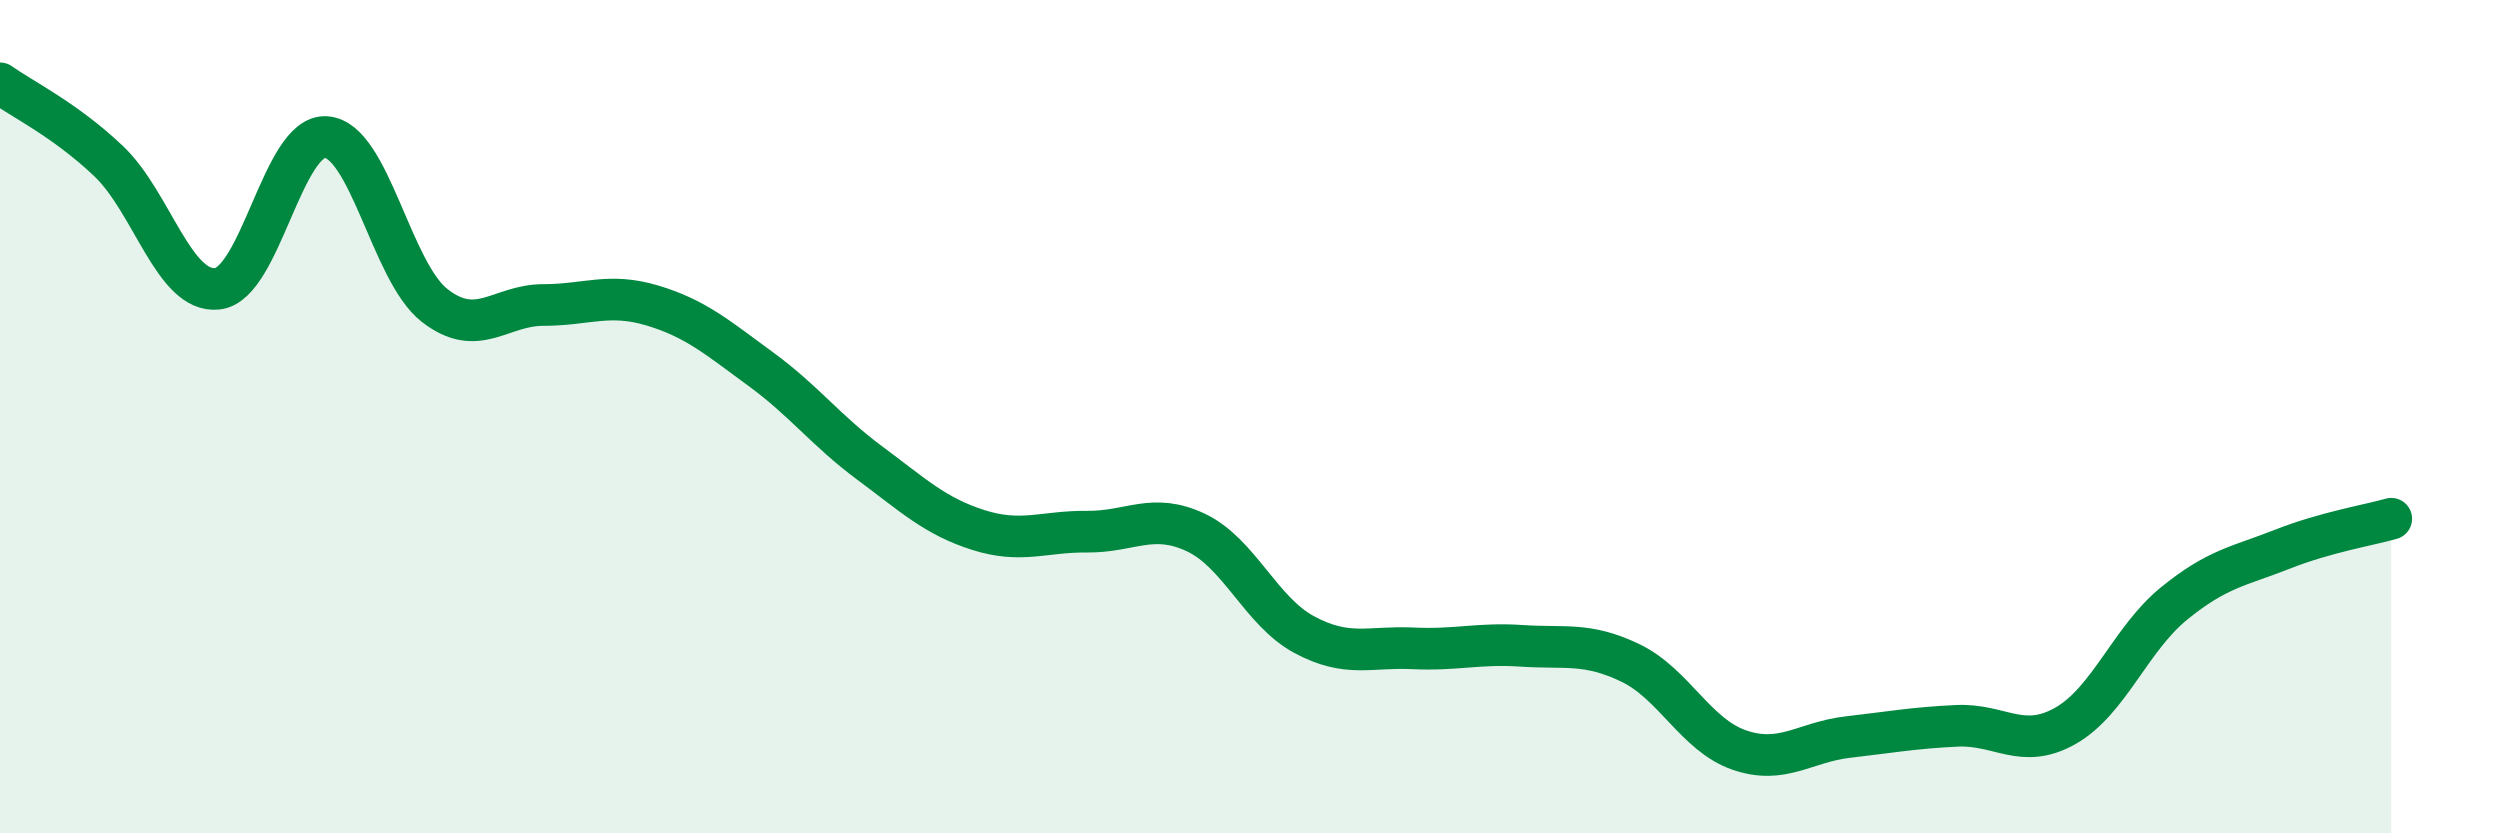
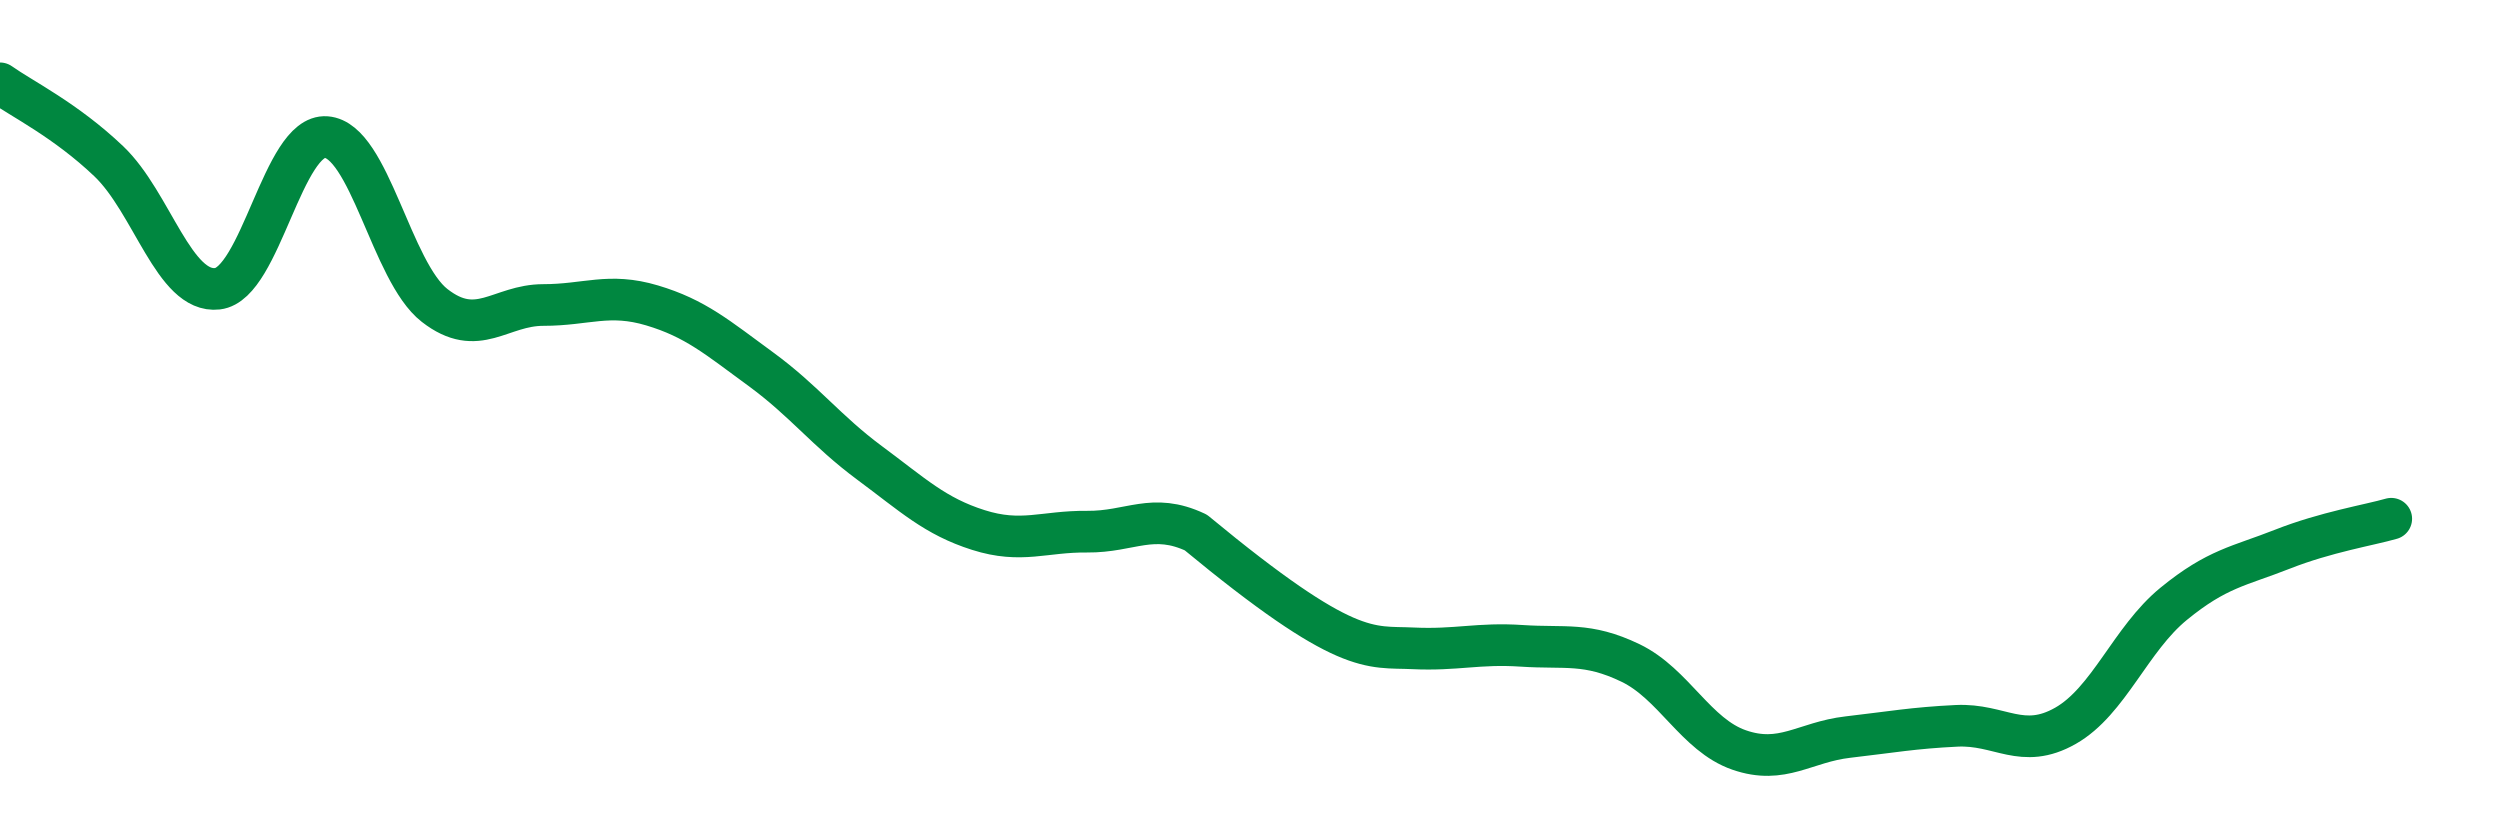
<svg xmlns="http://www.w3.org/2000/svg" width="60" height="20" viewBox="0 0 60 20">
-   <path d="M 0,2 C 0.52,2.37 1.57,2.88 2.61,3.87 C 3.65,4.86 4.18,7.05 5.22,6.93 C 6.26,6.81 6.79,3.21 7.83,3.29 C 8.87,3.37 9.39,6.52 10.43,7.33 C 11.47,8.14 12,7.32 13.04,7.32 C 14.08,7.32 14.61,7.02 15.65,7.33 C 16.69,7.64 17.22,8.1 18.26,8.86 C 19.3,9.62 19.83,10.34 20.87,11.11 C 21.91,11.88 22.44,12.39 23.48,12.72 C 24.52,13.05 25.05,12.75 26.09,12.76 C 27.13,12.77 27.66,12.29 28.7,12.78 C 29.74,13.27 30.26,14.67 31.3,15.23 C 32.34,15.79 32.87,15.51 33.91,15.56 C 34.95,15.61 35.48,15.43 36.52,15.5 C 37.56,15.57 38.09,15.41 39.13,15.91 C 40.17,16.41 40.7,17.64 41.74,18 C 42.78,18.36 43.31,17.81 44.35,17.69 C 45.39,17.57 45.92,17.47 46.96,17.42 C 48,17.37 48.53,18.01 49.57,17.42 C 50.61,16.83 51.13,15.34 52.17,14.49 C 53.21,13.64 53.74,13.59 54.78,13.18 C 55.82,12.77 56.87,12.6 57.39,12.45L57.39 20L0 20Z" fill="#008740" opacity="0.1" stroke-linecap="round" stroke-linejoin="round" />
-   <path d="M 0,2 C 0.52,2.37 1.57,2.88 2.61,3.87 C 3.65,4.86 4.18,7.05 5.22,6.93 C 6.26,6.81 6.79,3.21 7.83,3.29 C 8.87,3.37 9.39,6.52 10.43,7.33 C 11.47,8.14 12,7.32 13.04,7.32 C 14.08,7.32 14.61,7.02 15.65,7.33 C 16.69,7.64 17.22,8.1 18.26,8.86 C 19.3,9.62 19.83,10.34 20.87,11.11 C 21.91,11.88 22.44,12.39 23.48,12.72 C 24.52,13.05 25.05,12.75 26.09,12.76 C 27.13,12.77 27.66,12.29 28.7,12.78 C 29.74,13.27 30.26,14.67 31.3,15.23 C 32.34,15.79 32.87,15.51 33.91,15.56 C 34.95,15.61 35.48,15.43 36.52,15.5 C 37.56,15.57 38.09,15.41 39.13,15.91 C 40.17,16.41 40.7,17.64 41.74,18 C 42.78,18.36 43.31,17.81 44.35,17.69 C 45.39,17.57 45.92,17.47 46.96,17.42 C 48,17.37 48.53,18.01 49.57,17.42 C 50.61,16.83 51.13,15.34 52.17,14.49 C 53.21,13.64 53.74,13.59 54.78,13.18 C 55.82,12.77 56.87,12.6 57.39,12.45" stroke="#008740" stroke-width="1" fill="none" stroke-linecap="round" stroke-linejoin="round" />
+   <path d="M 0,2 C 0.52,2.37 1.57,2.88 2.61,3.87 C 3.65,4.86 4.18,7.05 5.22,6.93 C 6.26,6.81 6.79,3.21 7.83,3.29 C 8.87,3.37 9.39,6.52 10.43,7.33 C 11.47,8.14 12,7.32 13.04,7.32 C 14.08,7.32 14.61,7.02 15.65,7.33 C 16.69,7.64 17.22,8.1 18.26,8.86 C 19.3,9.62 19.83,10.34 20.87,11.11 C 21.91,11.88 22.44,12.39 23.48,12.72 C 24.52,13.05 25.05,12.75 26.09,12.76 C 27.13,12.77 27.66,12.29 28.7,12.78 C 32.34,15.79 32.87,15.51 33.91,15.56 C 34.95,15.61 35.48,15.43 36.52,15.5 C 37.56,15.57 38.09,15.41 39.13,15.91 C 40.17,16.41 40.7,17.64 41.74,18 C 42.78,18.36 43.31,17.81 44.35,17.69 C 45.39,17.57 45.92,17.47 46.96,17.42 C 48,17.37 48.53,18.01 49.57,17.42 C 50.61,16.83 51.13,15.34 52.17,14.49 C 53.21,13.64 53.74,13.59 54.78,13.18 C 55.82,12.77 56.87,12.6 57.39,12.45" stroke="#008740" stroke-width="1" fill="none" stroke-linecap="round" stroke-linejoin="round" />
</svg>